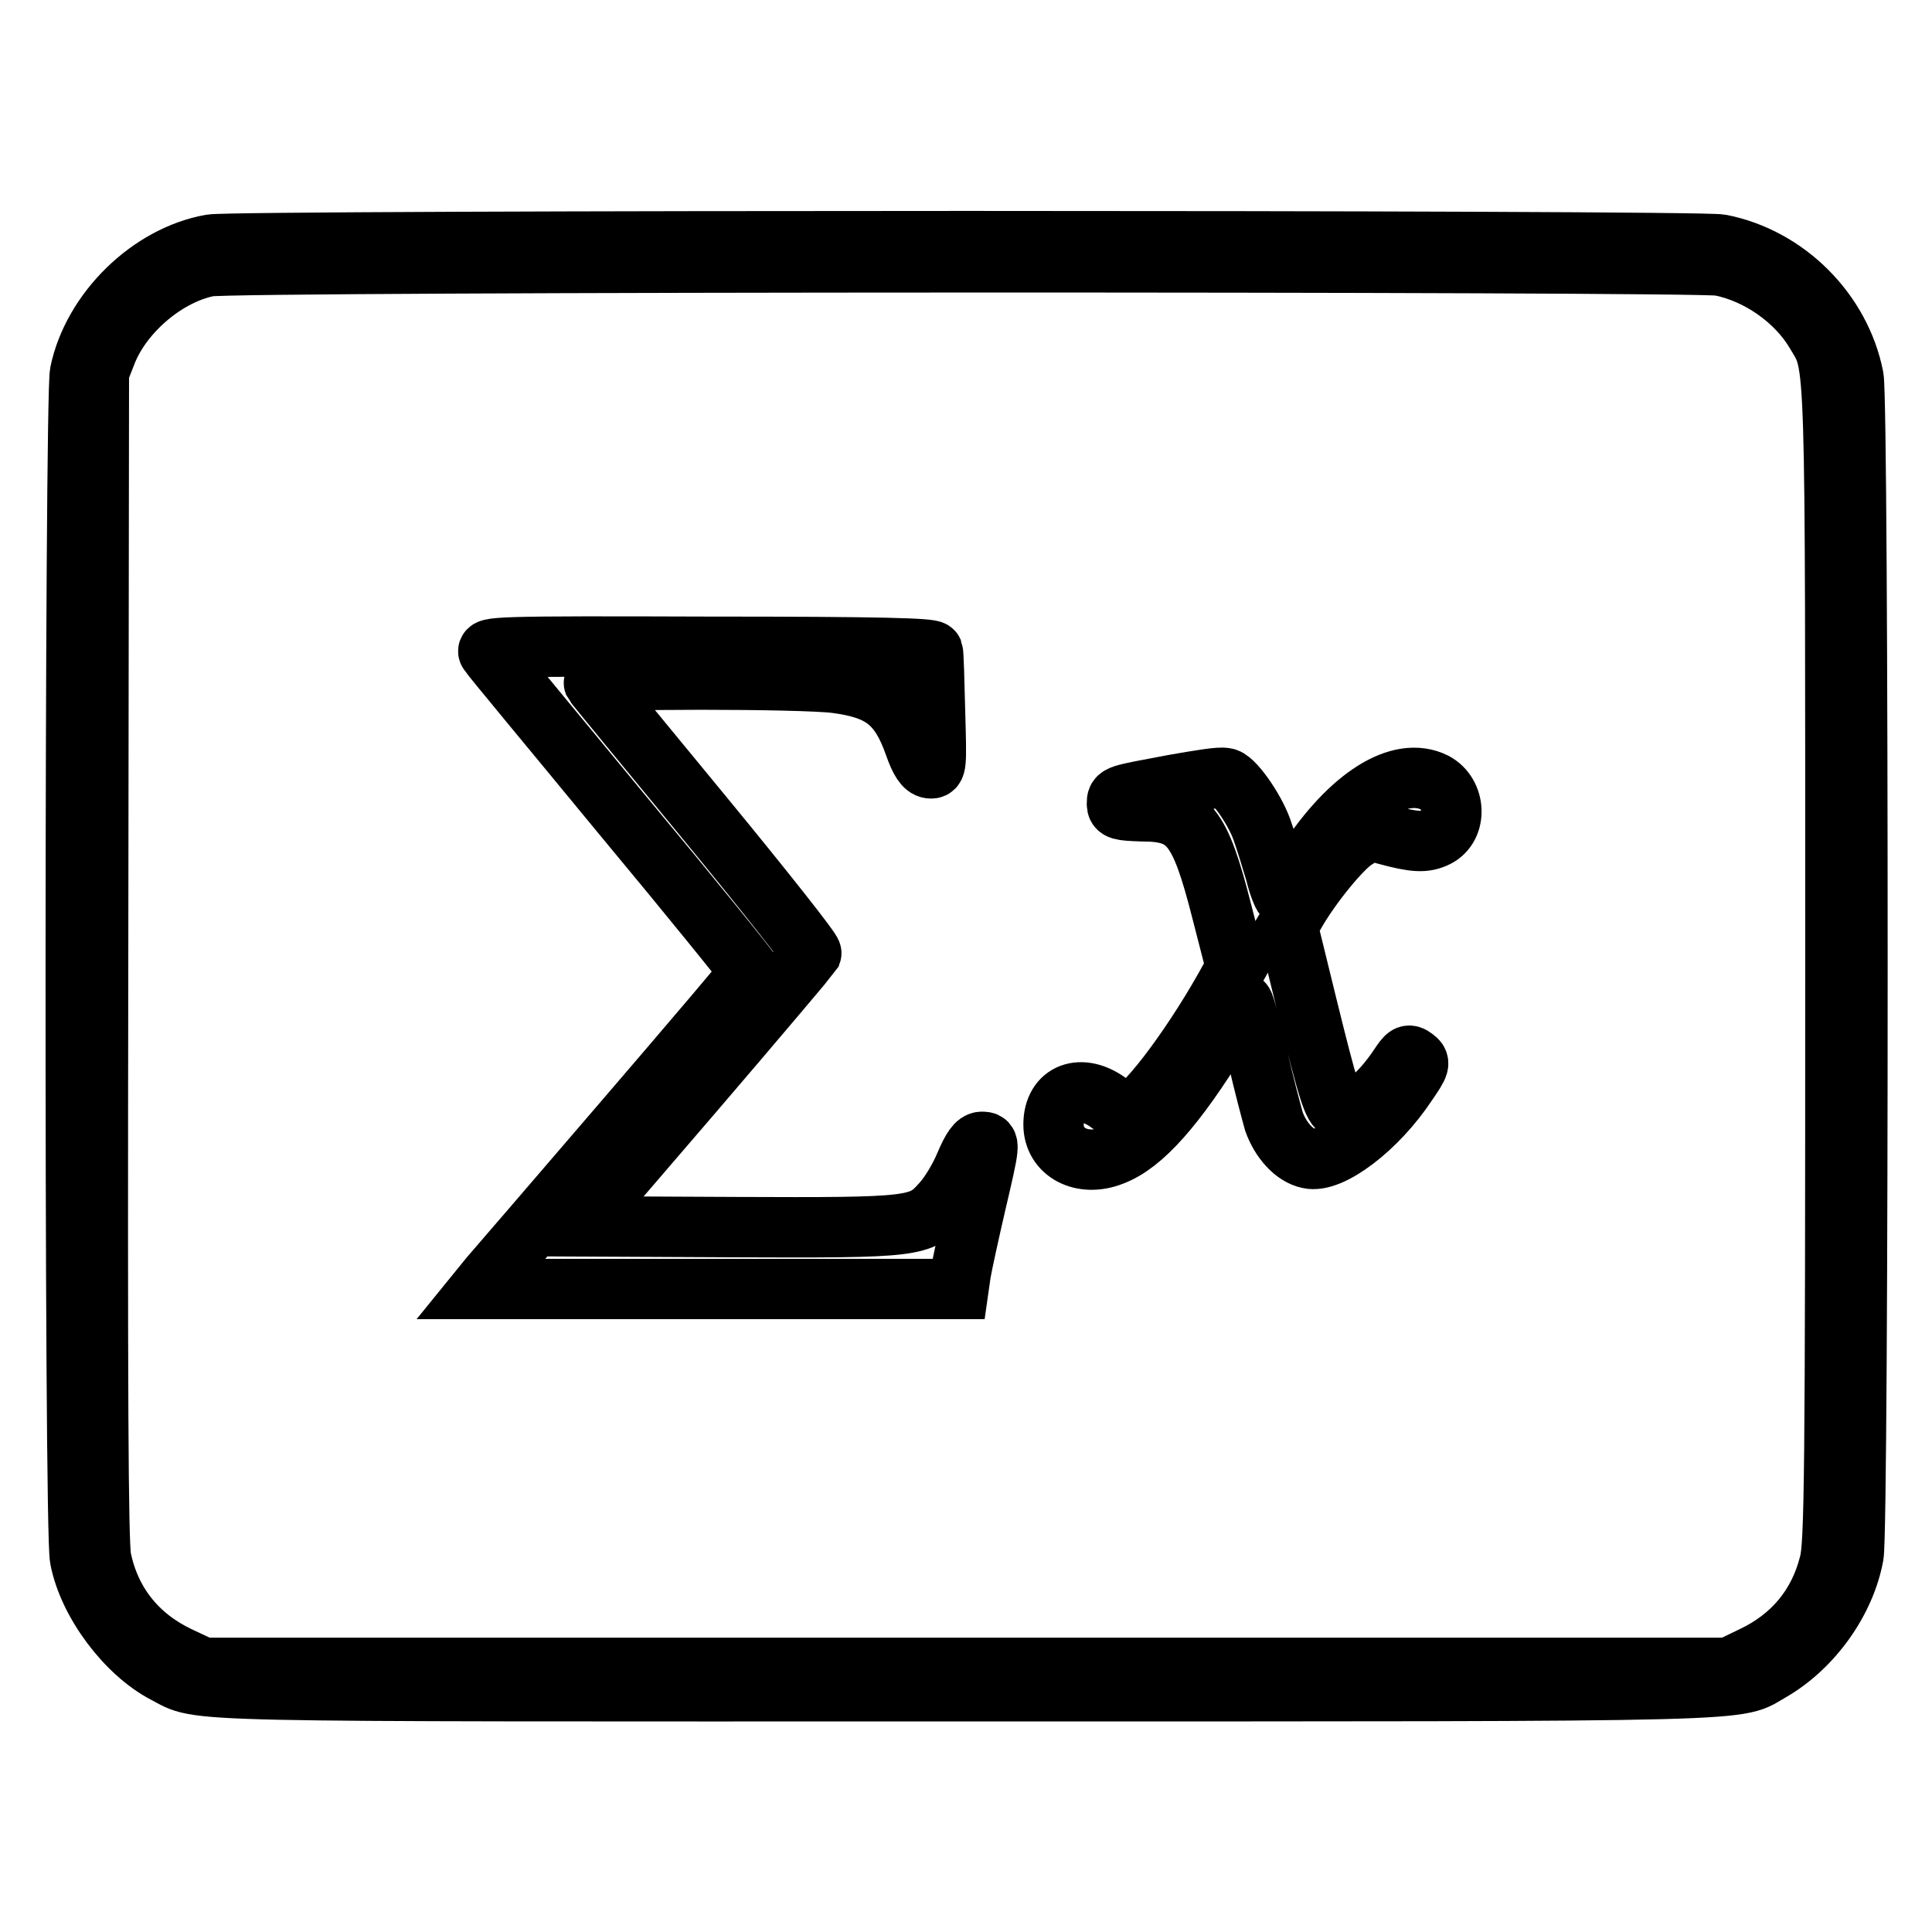
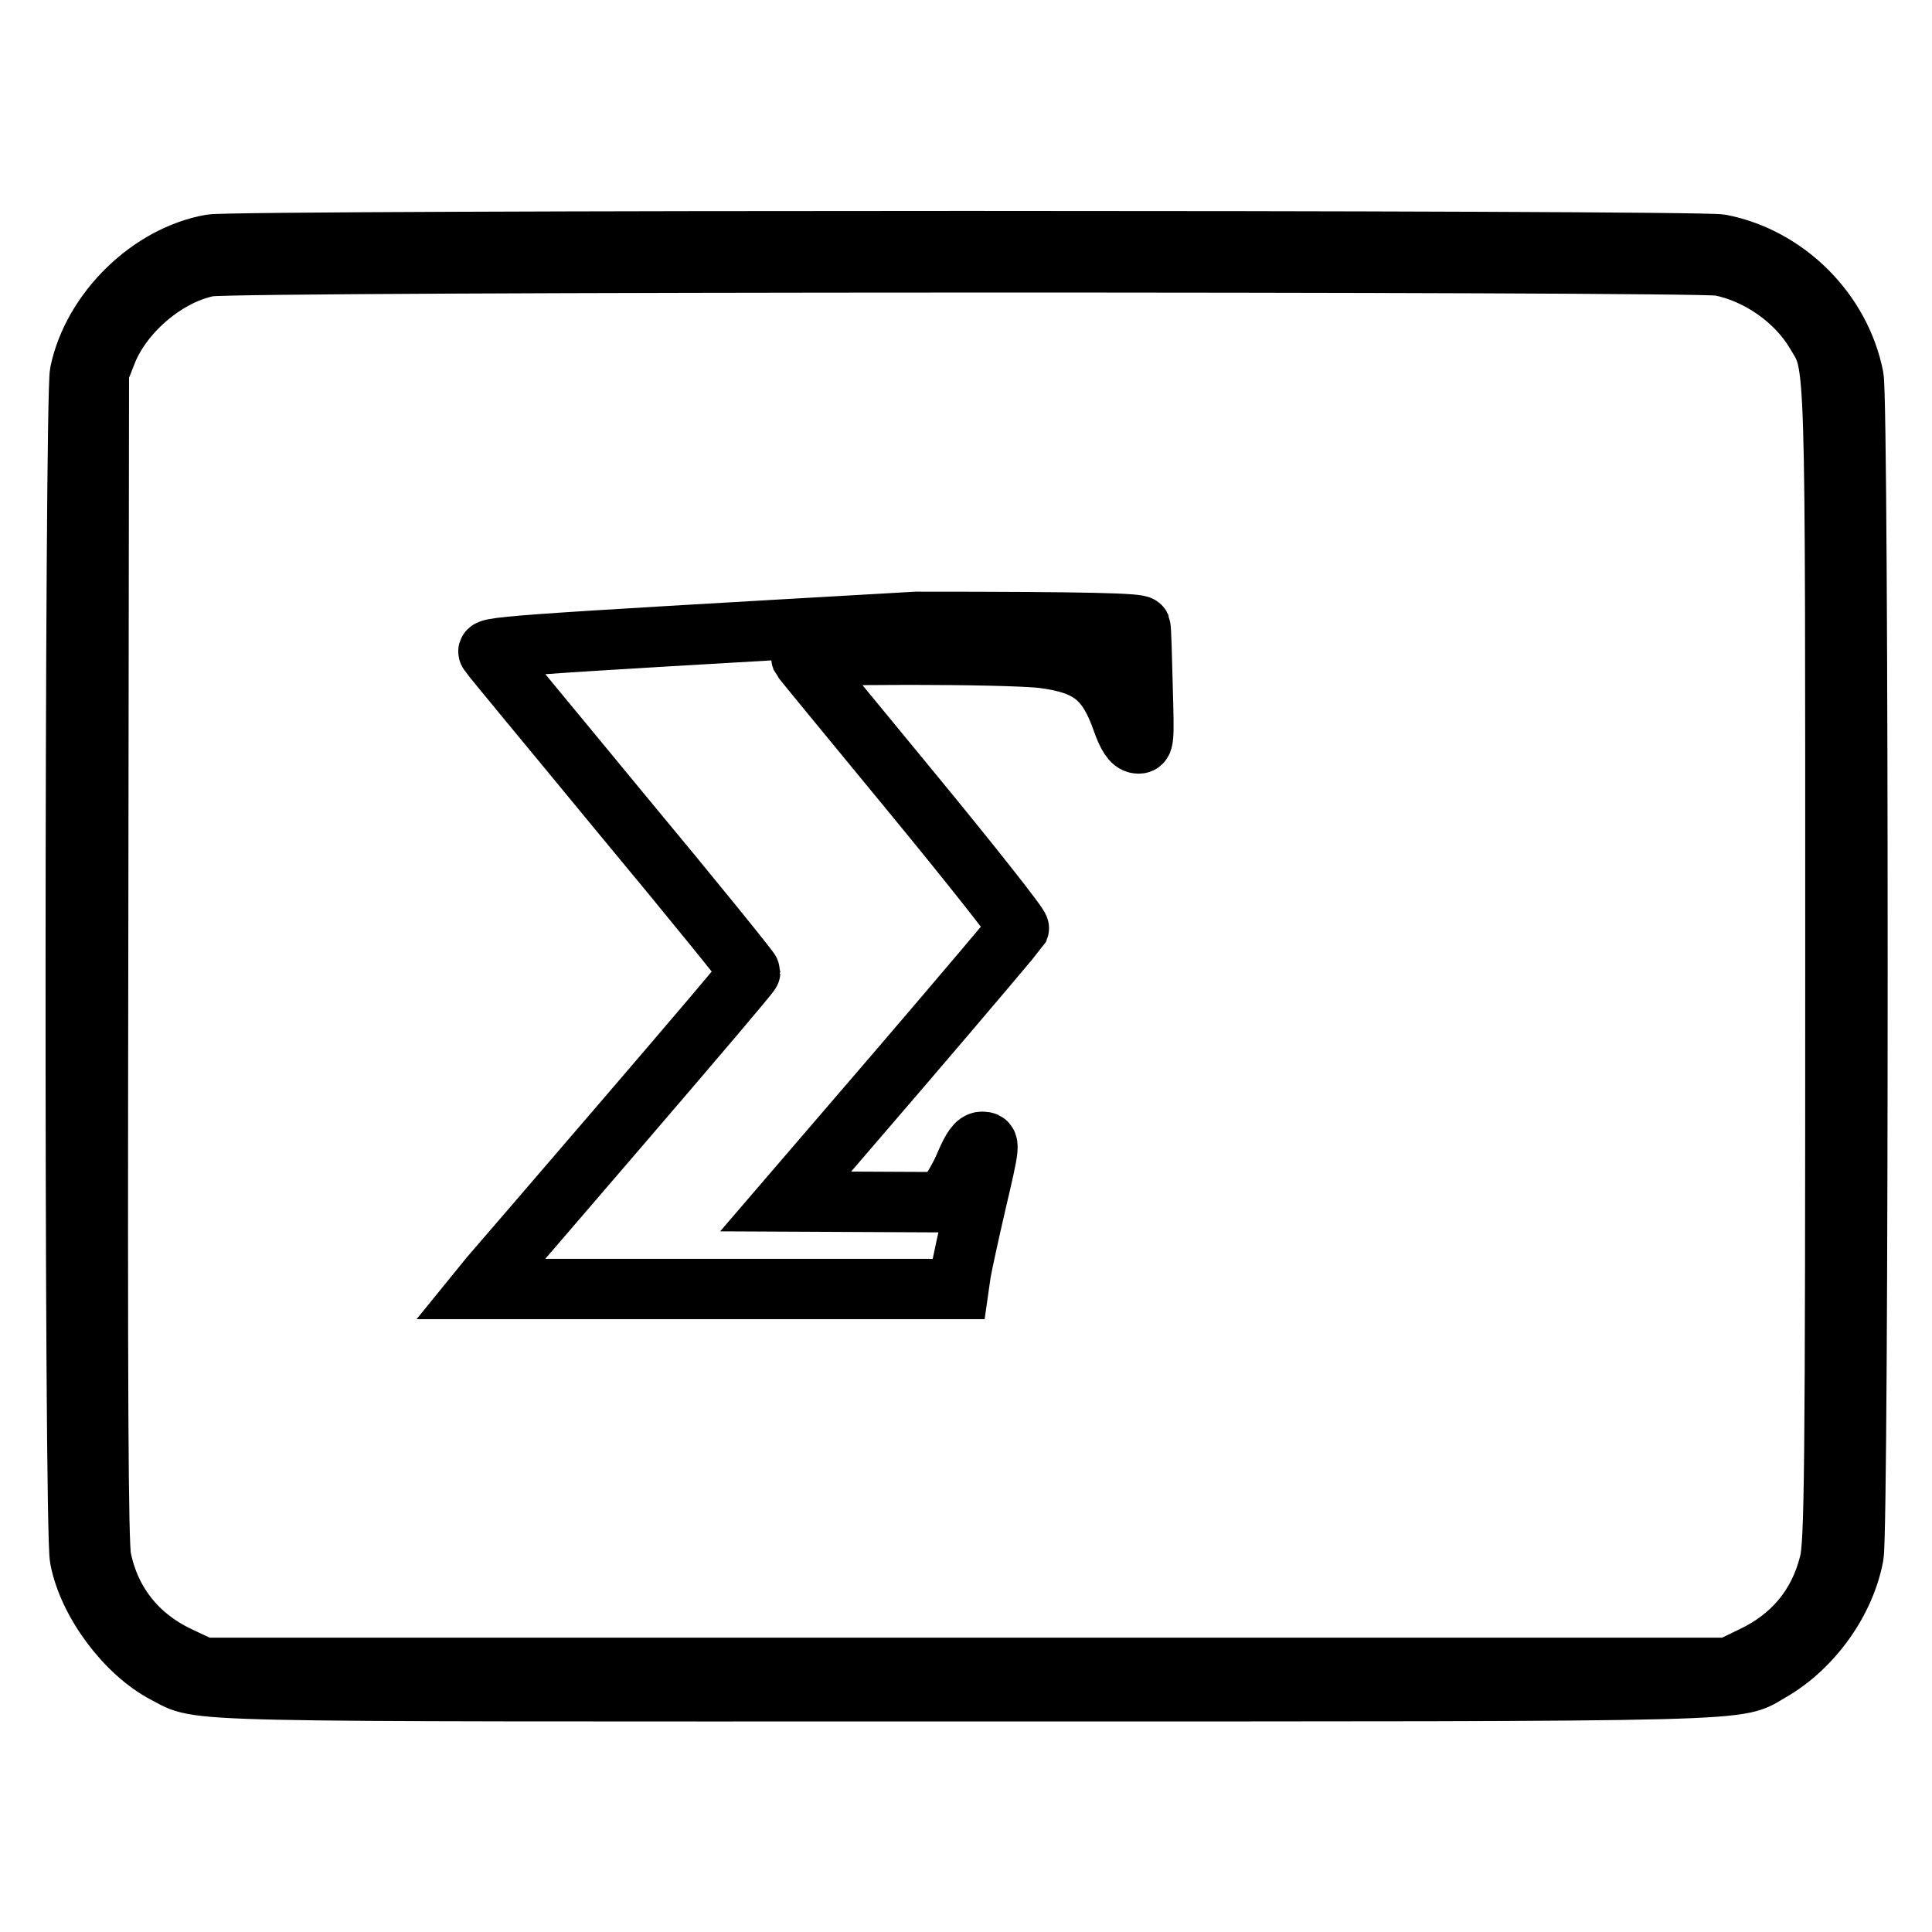
<svg xmlns="http://www.w3.org/2000/svg" version="1.1" x="0px" y="0px" viewBox="0 0 256 256" enable-background="new 0 0 256 256" xml:space="preserve">
  <g>
    <g>
      <g>
        <path stroke-width="8" fill-opacity="0" stroke="#000000" d="M28,32.4c-8.1,1.4-15.7,8.8-17.4,17c-0.7,3.3-0.8,153.4,0,157.1c1.1,5.8,6.1,12.5,11.3,15.2c5,2.6-0.5,2.4,106.2,2.4c108.1,0,101.6,0.1,106.6-2.7c5.5-3.2,9.8-9.3,10.9-15.3c0.7-3.6,0.7-152.6,0-156.1c-1.7-8.7-8.9-15.9-17.6-17.6C224.9,31.8,31.4,31.8,28,32.4z M227.9,35.2c5.1,1,10.1,4.5,12.7,8.9c2.7,4.6,2.6,0.8,2.6,83.9c0,67.5-0.1,76.7-0.8,79.2c-1.4,5.6-4.9,9.8-10.2,12.3l-3.1,1.5H128H26.9l-3.2-1.5c-5.5-2.6-9.1-7.1-10.3-13c-0.4-2-0.5-21.9-0.4-79.9l0.1-77.3l1.1-2.8c2.2-5.3,7.9-10.1,13.4-11.2C30.7,34.6,224.8,34.6,227.9,35.2z" />
-         <path stroke-width="8" fill-opacity="0" stroke="#000000" d="M64.8,86.5c0.3,0.5,8.3,10.1,17.6,21.4c9.4,11.3,17,20.7,17,20.9c0,0.2-7.5,9-16.6,19.6c-9.1,10.6-17.2,20-17.9,20.8l-1.3,1.6h31.6H127l0.3-2.1c0.2-1.2,1.1-5.3,2-9.2c1.9-8.1,1.9-8.2,0.8-8.2c-0.7,0-1.3,0.9-2.2,3c-0.7,1.7-2,3.9-3,5c-2.9,3.3-3.5,3.4-27.5,3.3l-20.8-0.1l15.3-17.8c8.4-9.8,15.4-18.1,15.6-18.4c0.1-0.3-6.3-8.4-14.2-18c-7.9-9.6-14.5-17.6-14.6-17.8c-0.2-0.6,27.5-0.6,32.1,0c6,0.8,8.4,2.6,10.4,8.3c0.7,2,1.3,2.9,2,3c0.9,0.1,0.9-0.2,0.7-7.4c-0.1-4.1-0.2-7.8-0.3-8.1c-0.2-0.4-6.5-0.6-29.7-0.6C65.4,85.6,64.2,85.7,64.8,86.5z" />
-         <path stroke-width="8" fill-opacity="0" stroke="#000000" d="M155.4,104c-7.4,1.4-7.4,1.3-7.4,2.5c0,0.8,0.4,0.9,3.3,1c6.2,0,7.7,1.9,10.6,13.3l1.9,7.4l-1.5,2.7c-4.8,8.5-11.1,16.7-12.9,16.7c-0.3,0-1.4-0.7-2.4-1.4c-3.7-2.8-7.4-1.4-7.4,2.8c0,3.7,3.8,5.7,7.8,4.1c4-1.5,8.4-6.5,14.2-15.9c1.5-2.5,3-4.5,3.1-4.3c0.2,0.1,1,3.2,1.9,6.9c0.8,3.7,1.9,7.7,2.2,8.8c0.9,2.5,2.7,4.5,4.6,4.9c2.9,0.7,9.1-4,13-9.9c1.8-2.6,1.8-2.8,1-3.4c-0.8-0.6-1-0.4-2,1.1c-2.8,4.2-6.1,6.7-7.8,5.8c-1-0.6-1.5-2-4.5-14.2l-2.5-10.2l1-1.7c2.1-3.7,6.2-8.7,8-9.8c1.9-1.2,2-1.2,4.1-0.6c3.7,1,5.1,1.1,6.7,0.3c2.7-1.4,2.5-5.7-0.3-7.2c-4.6-2.3-11.2,1.8-17,10.7c-1.5,2.3-2.9,4.3-3,4.3c-0.1,0-0.7-1.4-1.1-3.1c-0.5-1.7-1.3-4.3-1.8-5.7c-1-2.8-3.9-6.9-4.9-6.8C161.8,102.9,158.8,103.4,155.4,104z" />
+         <path stroke-width="8" fill-opacity="0" stroke="#000000" d="M64.8,86.5c0.3,0.5,8.3,10.1,17.6,21.4c9.4,11.3,17,20.7,17,20.9c0,0.2-7.5,9-16.6,19.6c-9.1,10.6-17.2,20-17.9,20.8l-1.3,1.6h31.6H127l0.3-2.1c0.2-1.2,1.1-5.3,2-9.2c1.9-8.1,1.9-8.2,0.8-8.2c-0.7,0-1.3,0.9-2.2,3c-0.7,1.7-2,3.9-3,5l-20.8-0.1l15.3-17.8c8.4-9.8,15.4-18.1,15.6-18.4c0.1-0.3-6.3-8.4-14.2-18c-7.9-9.6-14.5-17.6-14.6-17.8c-0.2-0.6,27.5-0.6,32.1,0c6,0.8,8.4,2.6,10.4,8.3c0.7,2,1.3,2.9,2,3c0.9,0.1,0.9-0.2,0.7-7.4c-0.1-4.1-0.2-7.8-0.3-8.1c-0.2-0.4-6.5-0.6-29.7-0.6C65.4,85.6,64.2,85.7,64.8,86.5z" />
      </g>
    </g>
  </g>
</svg>